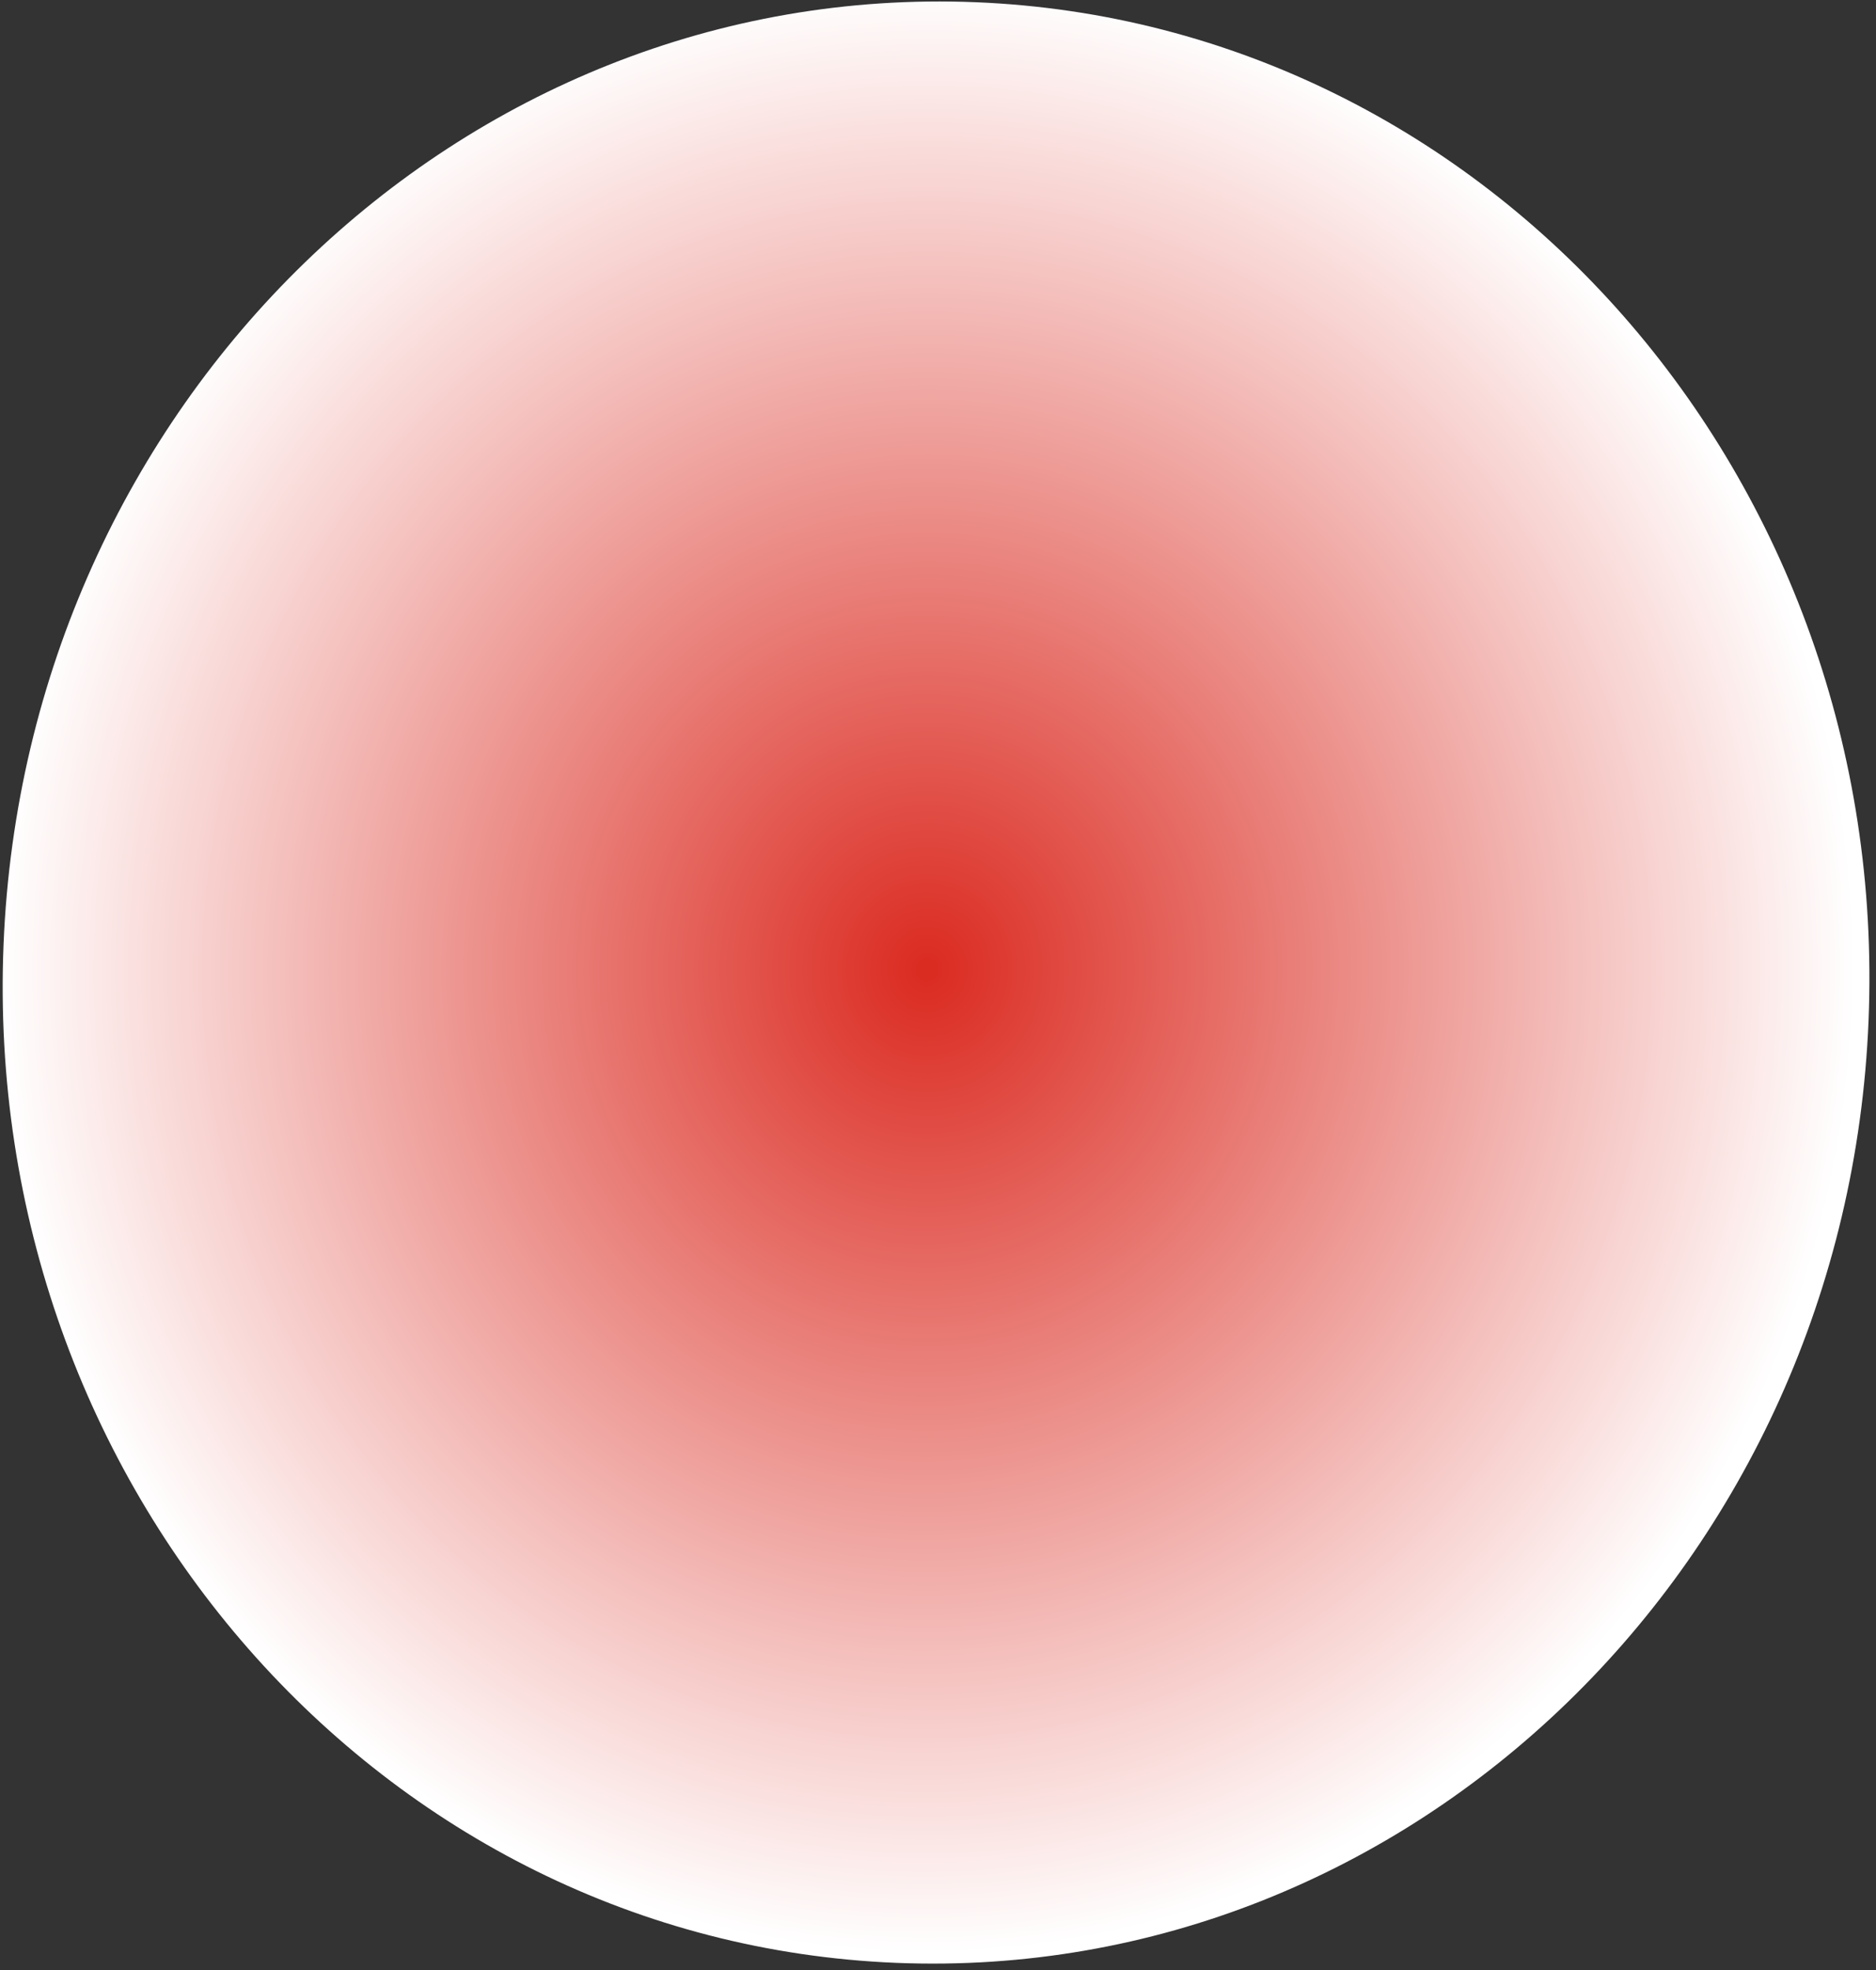
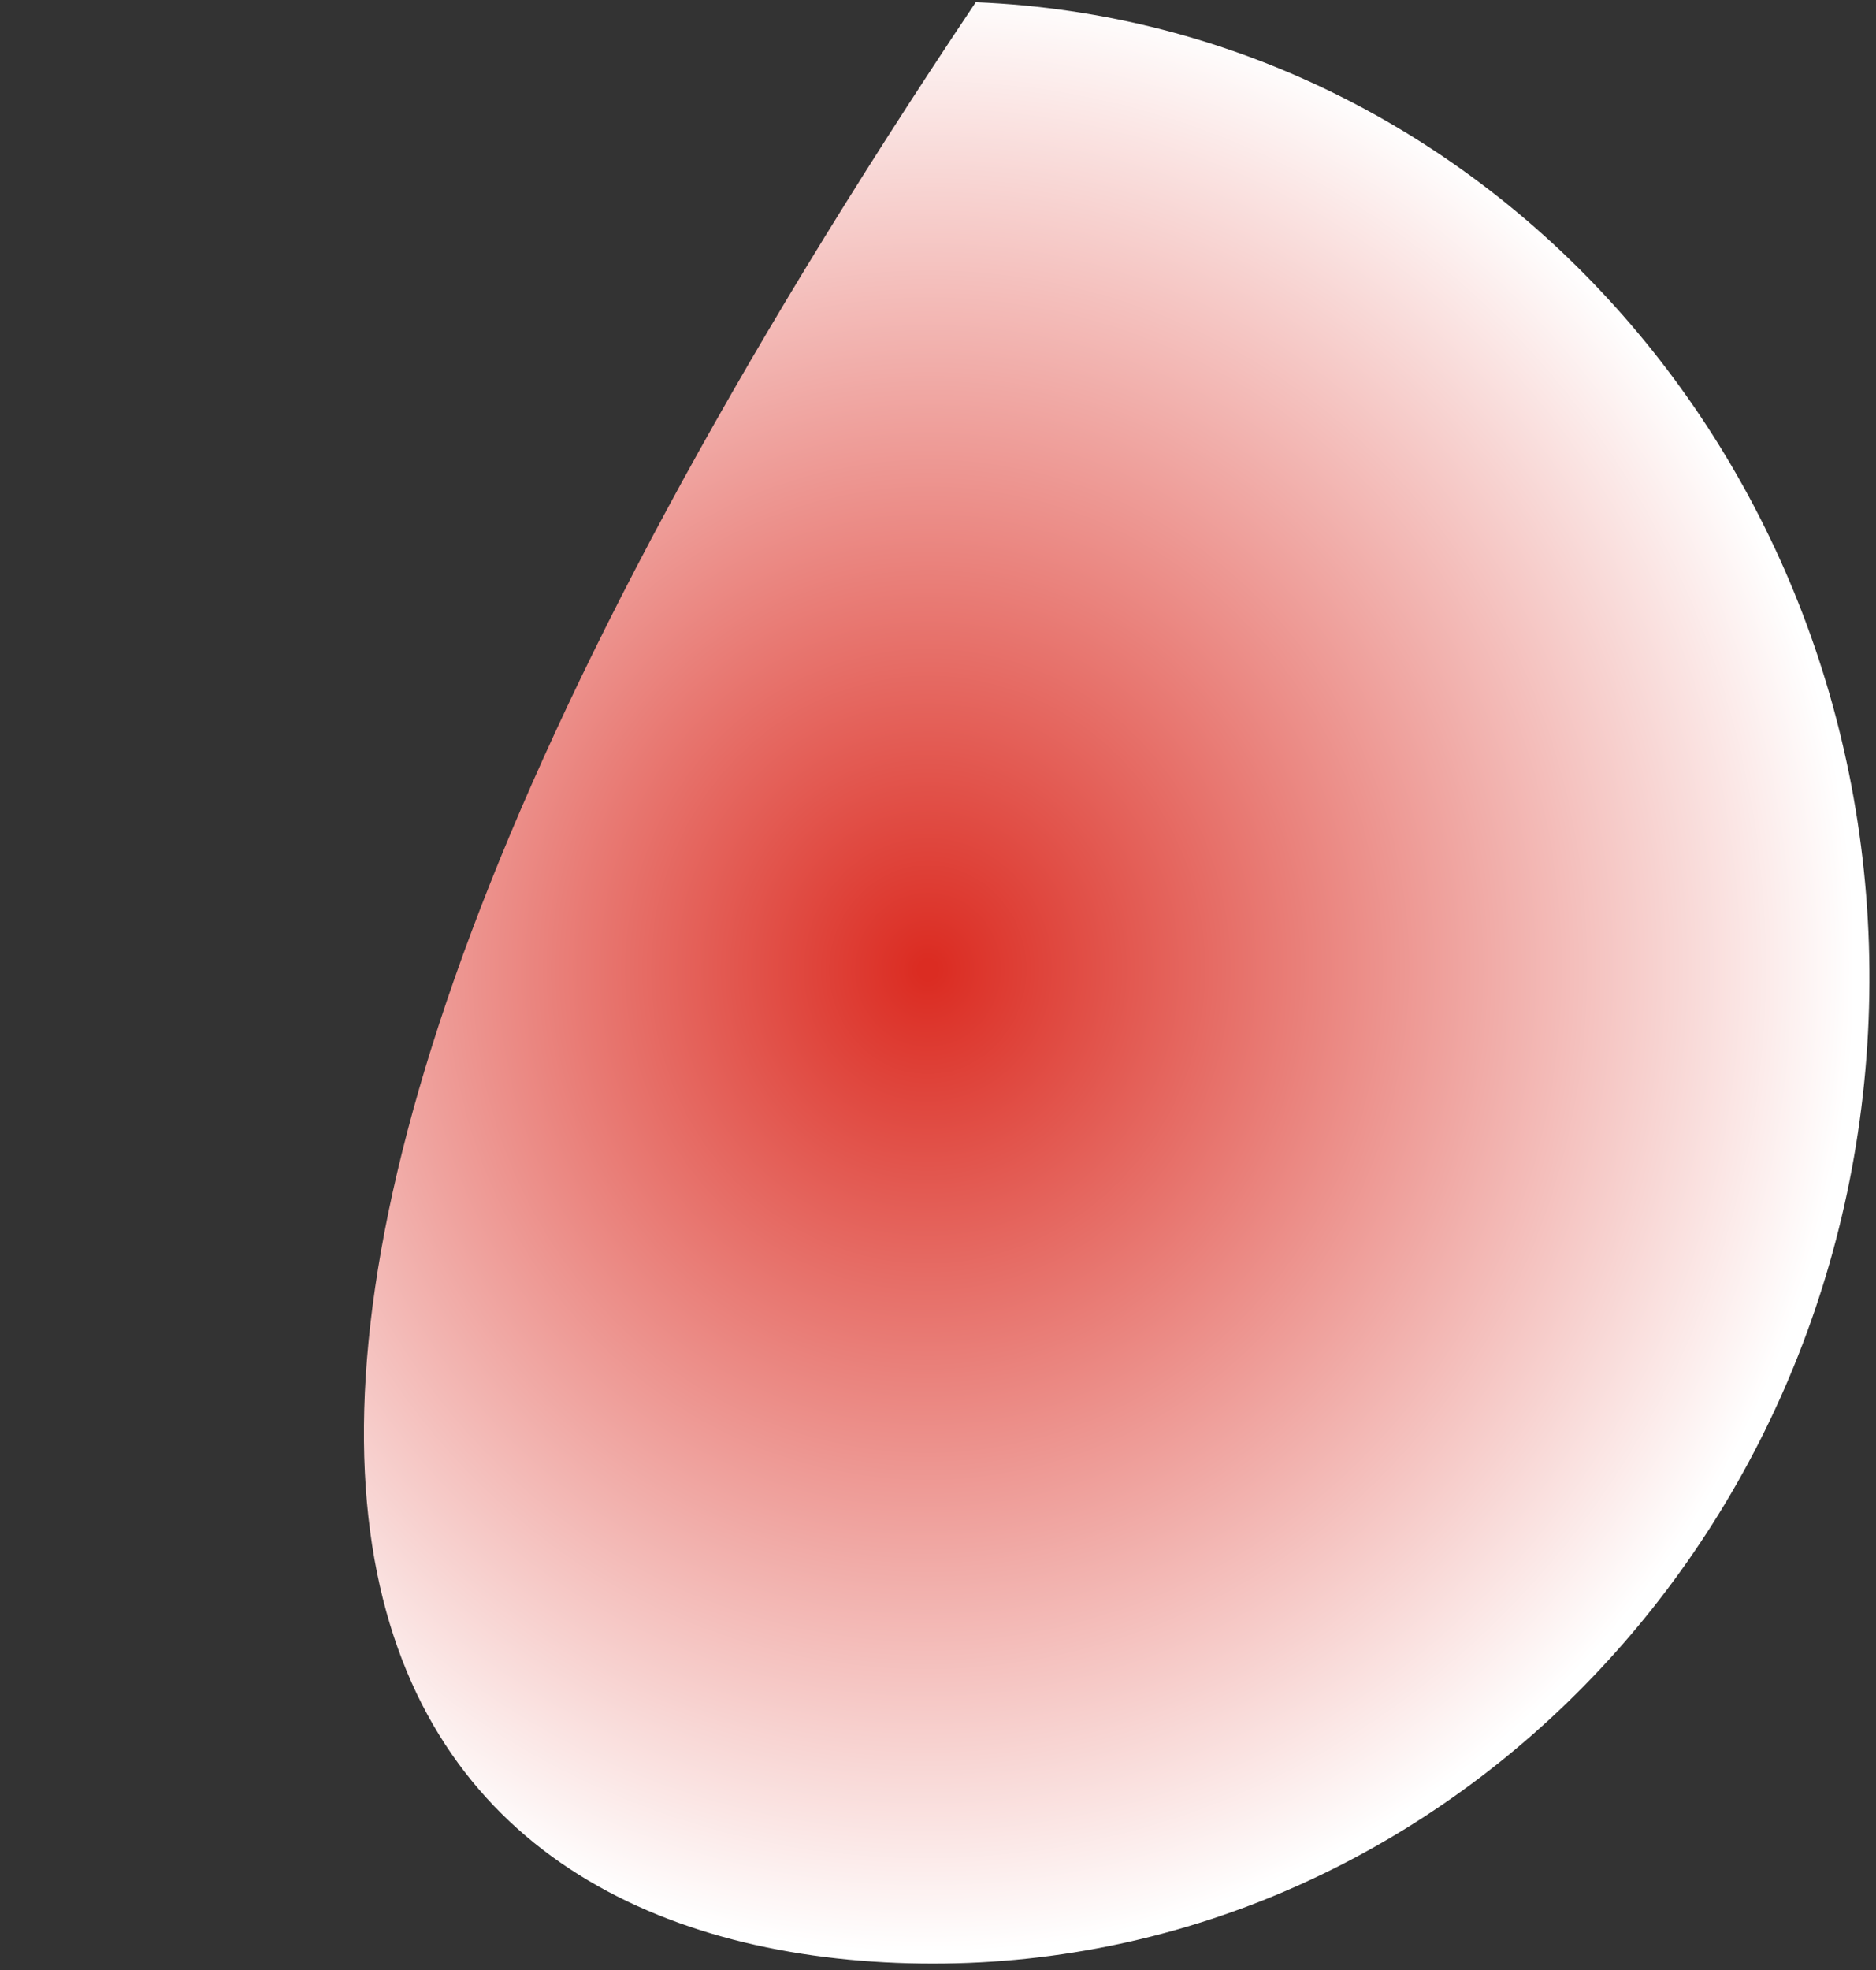
<svg xmlns="http://www.w3.org/2000/svg" width="262" height="275" viewBox="0 0 262 275" fill="none">
  <rect x="0" y="0" width="262" height="275" fill="#333333" stroke="none" />
-   <path style="mix-blend-mode:multiply" d="M260.962 142.43C264.025 66.853 208.199 3.223 136.273 0.31C64.346 -2.604 3.556 56.301 0.494 131.879C-2.569 207.456 53.257 271.086 125.183 273.999C197.11 276.913 257.9 218.007 260.962 142.43Z" fill="url(#paint0_radial_27_1111)" />
+   <path style="mix-blend-mode:multiply" d="M260.962 142.43C264.025 66.853 208.199 3.223 136.273 0.31C-2.569 207.456 53.257 271.086 125.183 273.999C197.11 276.913 257.9 218.007 260.962 142.43Z" fill="url(#paint0_radial_27_1111)" />
  <defs>
    <radialGradient id="paint0_radial_27_1111" cx="0" cy="0" r="1" gradientUnits="userSpaceOnUse" gradientTransform="translate(129.47 135.351) rotate(2.32) scale(130.111 136.735)">
      <stop offset="0.01" stop-color="#DB2C22" />
      <stop offset="1" stop-color="white" />
    </radialGradient>
  </defs>
</svg>